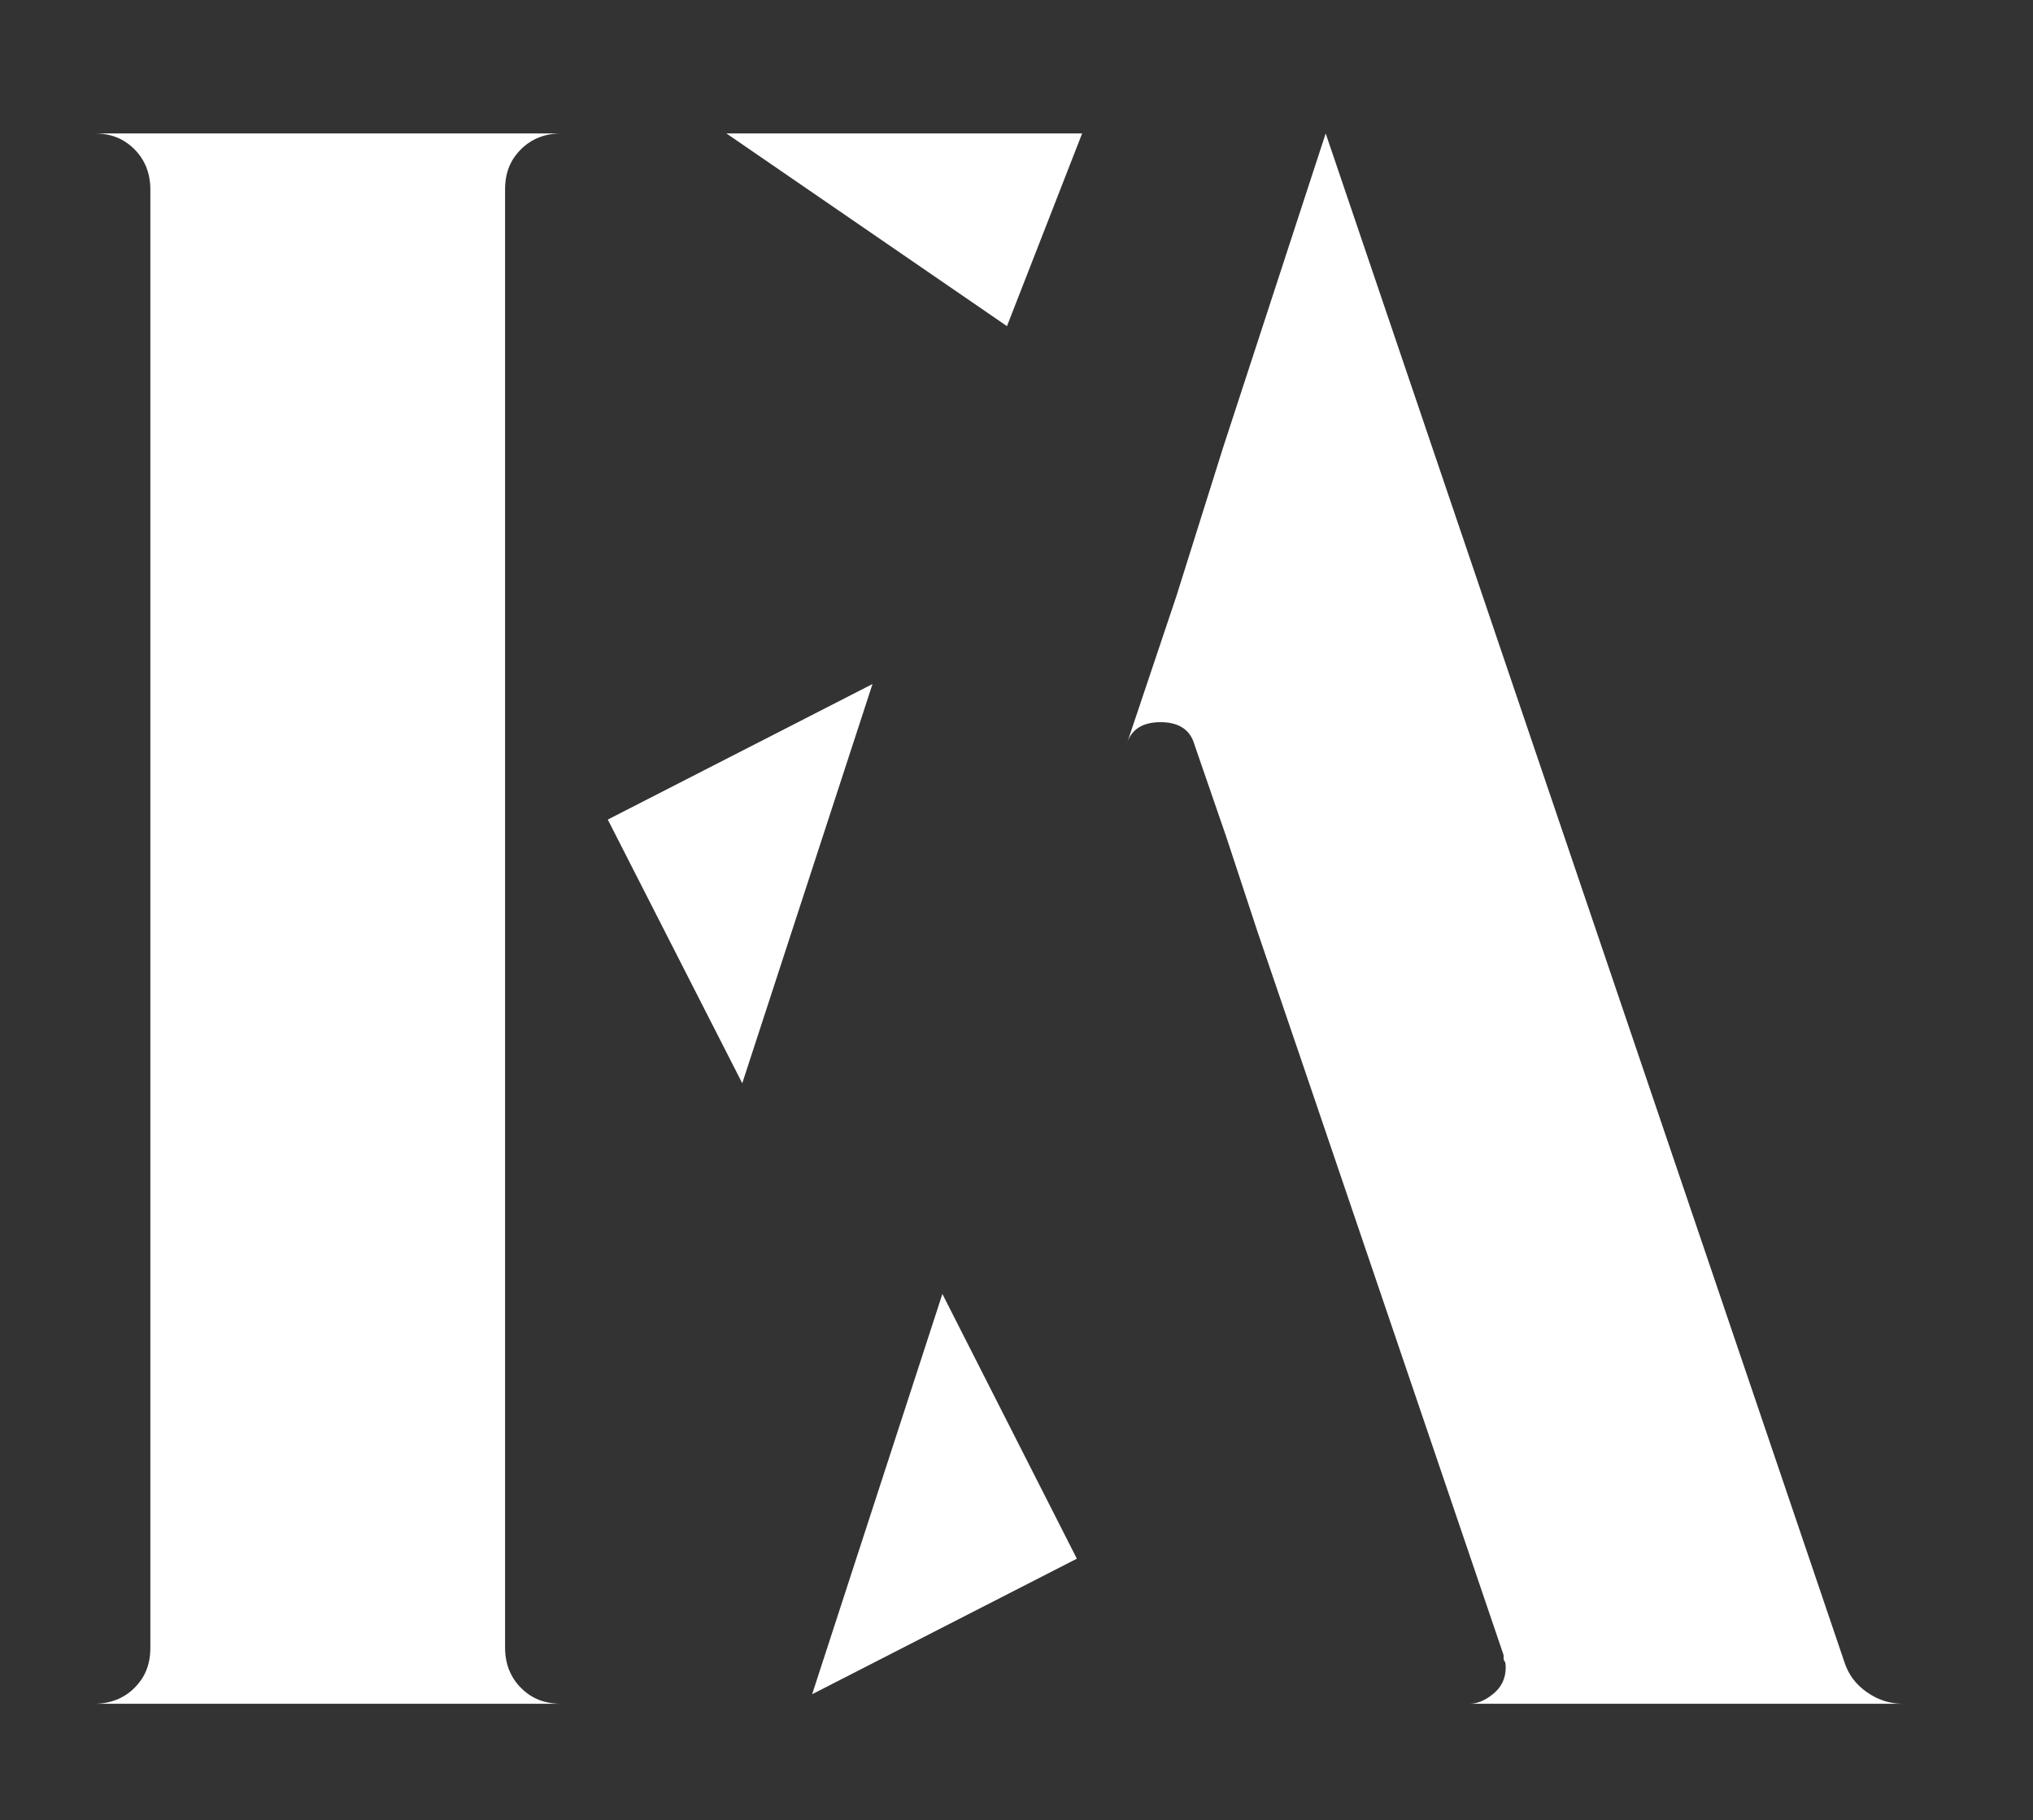
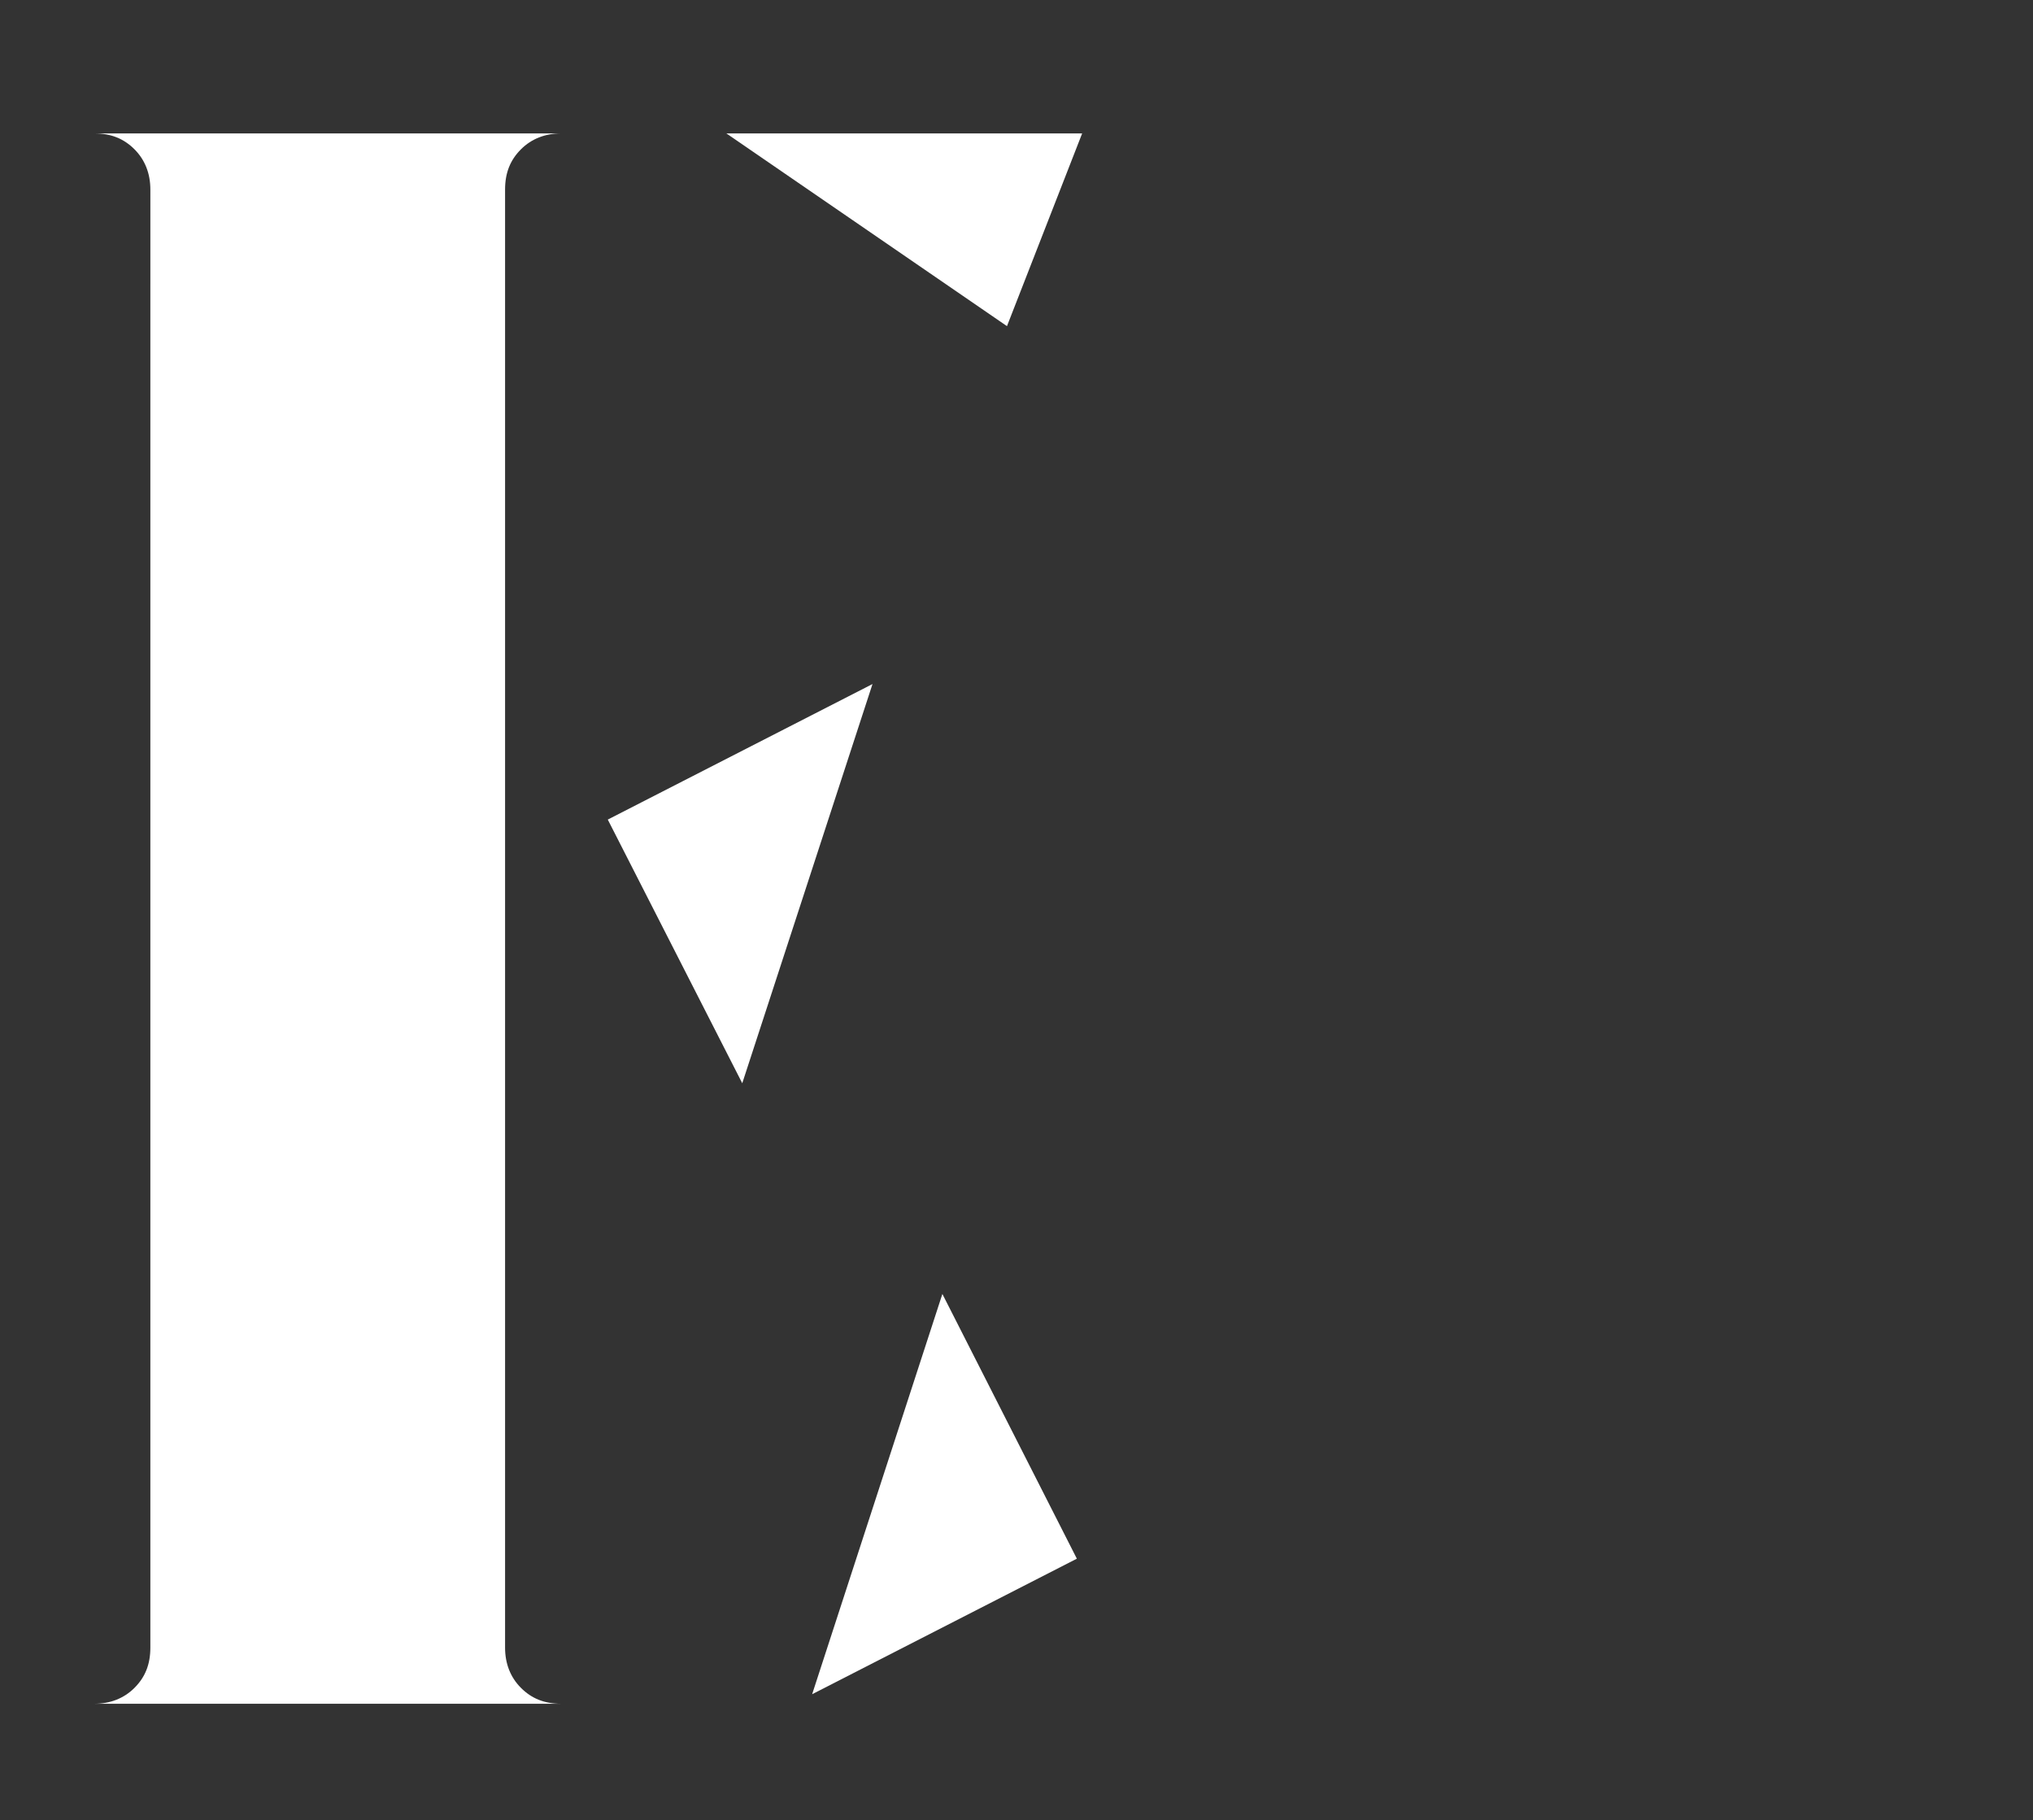
<svg xmlns="http://www.w3.org/2000/svg" xmlns:xlink="http://www.w3.org/1999/xlink" version="1.1" x="0px" y="0px" viewBox="0 0 192 171.9" xml:space="preserve">
  <rect x="0" y="0" width="192" height="171.9" fill="#333333" stroke="none" />
  <g>
    <g>
      <path style="fill:#FFFFFF;" d="M66.1,12.6c0.1,0,0.2,0,0.3,0 M13.5,12.6H8.9c1.6,0,2.8,0.5,3.8,1.5c1,1,1.5,2.3,1.5,3.8v6.6v2.3    V30v18.4v19.7v87.5c0,1.6-0.5,2.8-1.5,3.8c-1,1-2.3,1.5-3.8,1.5h4.7h9.9h24.8h4.7c-1.6,0-2.8-0.5-3.8-1.5c-1-1-1.5-2.3-1.5-3.8    V68.1V48.4V17.9c0-1.6,0.5-2.8,1.5-3.8c1-1,2.3-1.5,3.8-1.5h-4.7H13.5z" />
    </g>
    <polygon style="fill:#FFFFFF;" points="89,122.2 76.7,160 76.7,160 101.7,147.2  " />
    <polygon style="fill:#FFFFFF;" points="57.4,77.4 70.1,102.3 82.4,64.6 82.4,64.6  " />
    <polygon style="fill:#FFFFFF;" points="68.6,12.6 95.1,30.8 102.2,12.6  " />
    <g>
      <defs>
-         <rect id="SVGID_1_" x="106.4" y="12.6" width="73.3" height="148.3" />
-       </defs>
+         </defs>
      <clipPath id="SVGID_2_">
        <use xlink:href="#SVGID_1_" style="overflow:visible;" />
      </clipPath>
      <path style="clip-path:url(#SVGID_2_);fill:#FFFFFF;" d="M111.1,56.3l-4.7,14c0.4-1.4,1.5-2.1,3.2-2.1c1.7,0,2.8,0.7,3.2,2.1    l3,8.7l3,9.1l4.4,12.9l18.8,55.3c0,0.3,0,0.5,0.1,0.6c0.1,0.1,0.1,0.4,0.1,0.6c0,1-0.4,1.8-1.1,2.4c-0.7,0.6-1.5,1-2.3,1h3.4h34.3    h3.2c-1.3,0-2.4-0.4-3.4-1.1c-1-0.7-1.7-1.6-2.1-2.8L125.2,12.6l-9.7,29.7L111.1,56.3z" />
    </g>
  </g>
</svg>